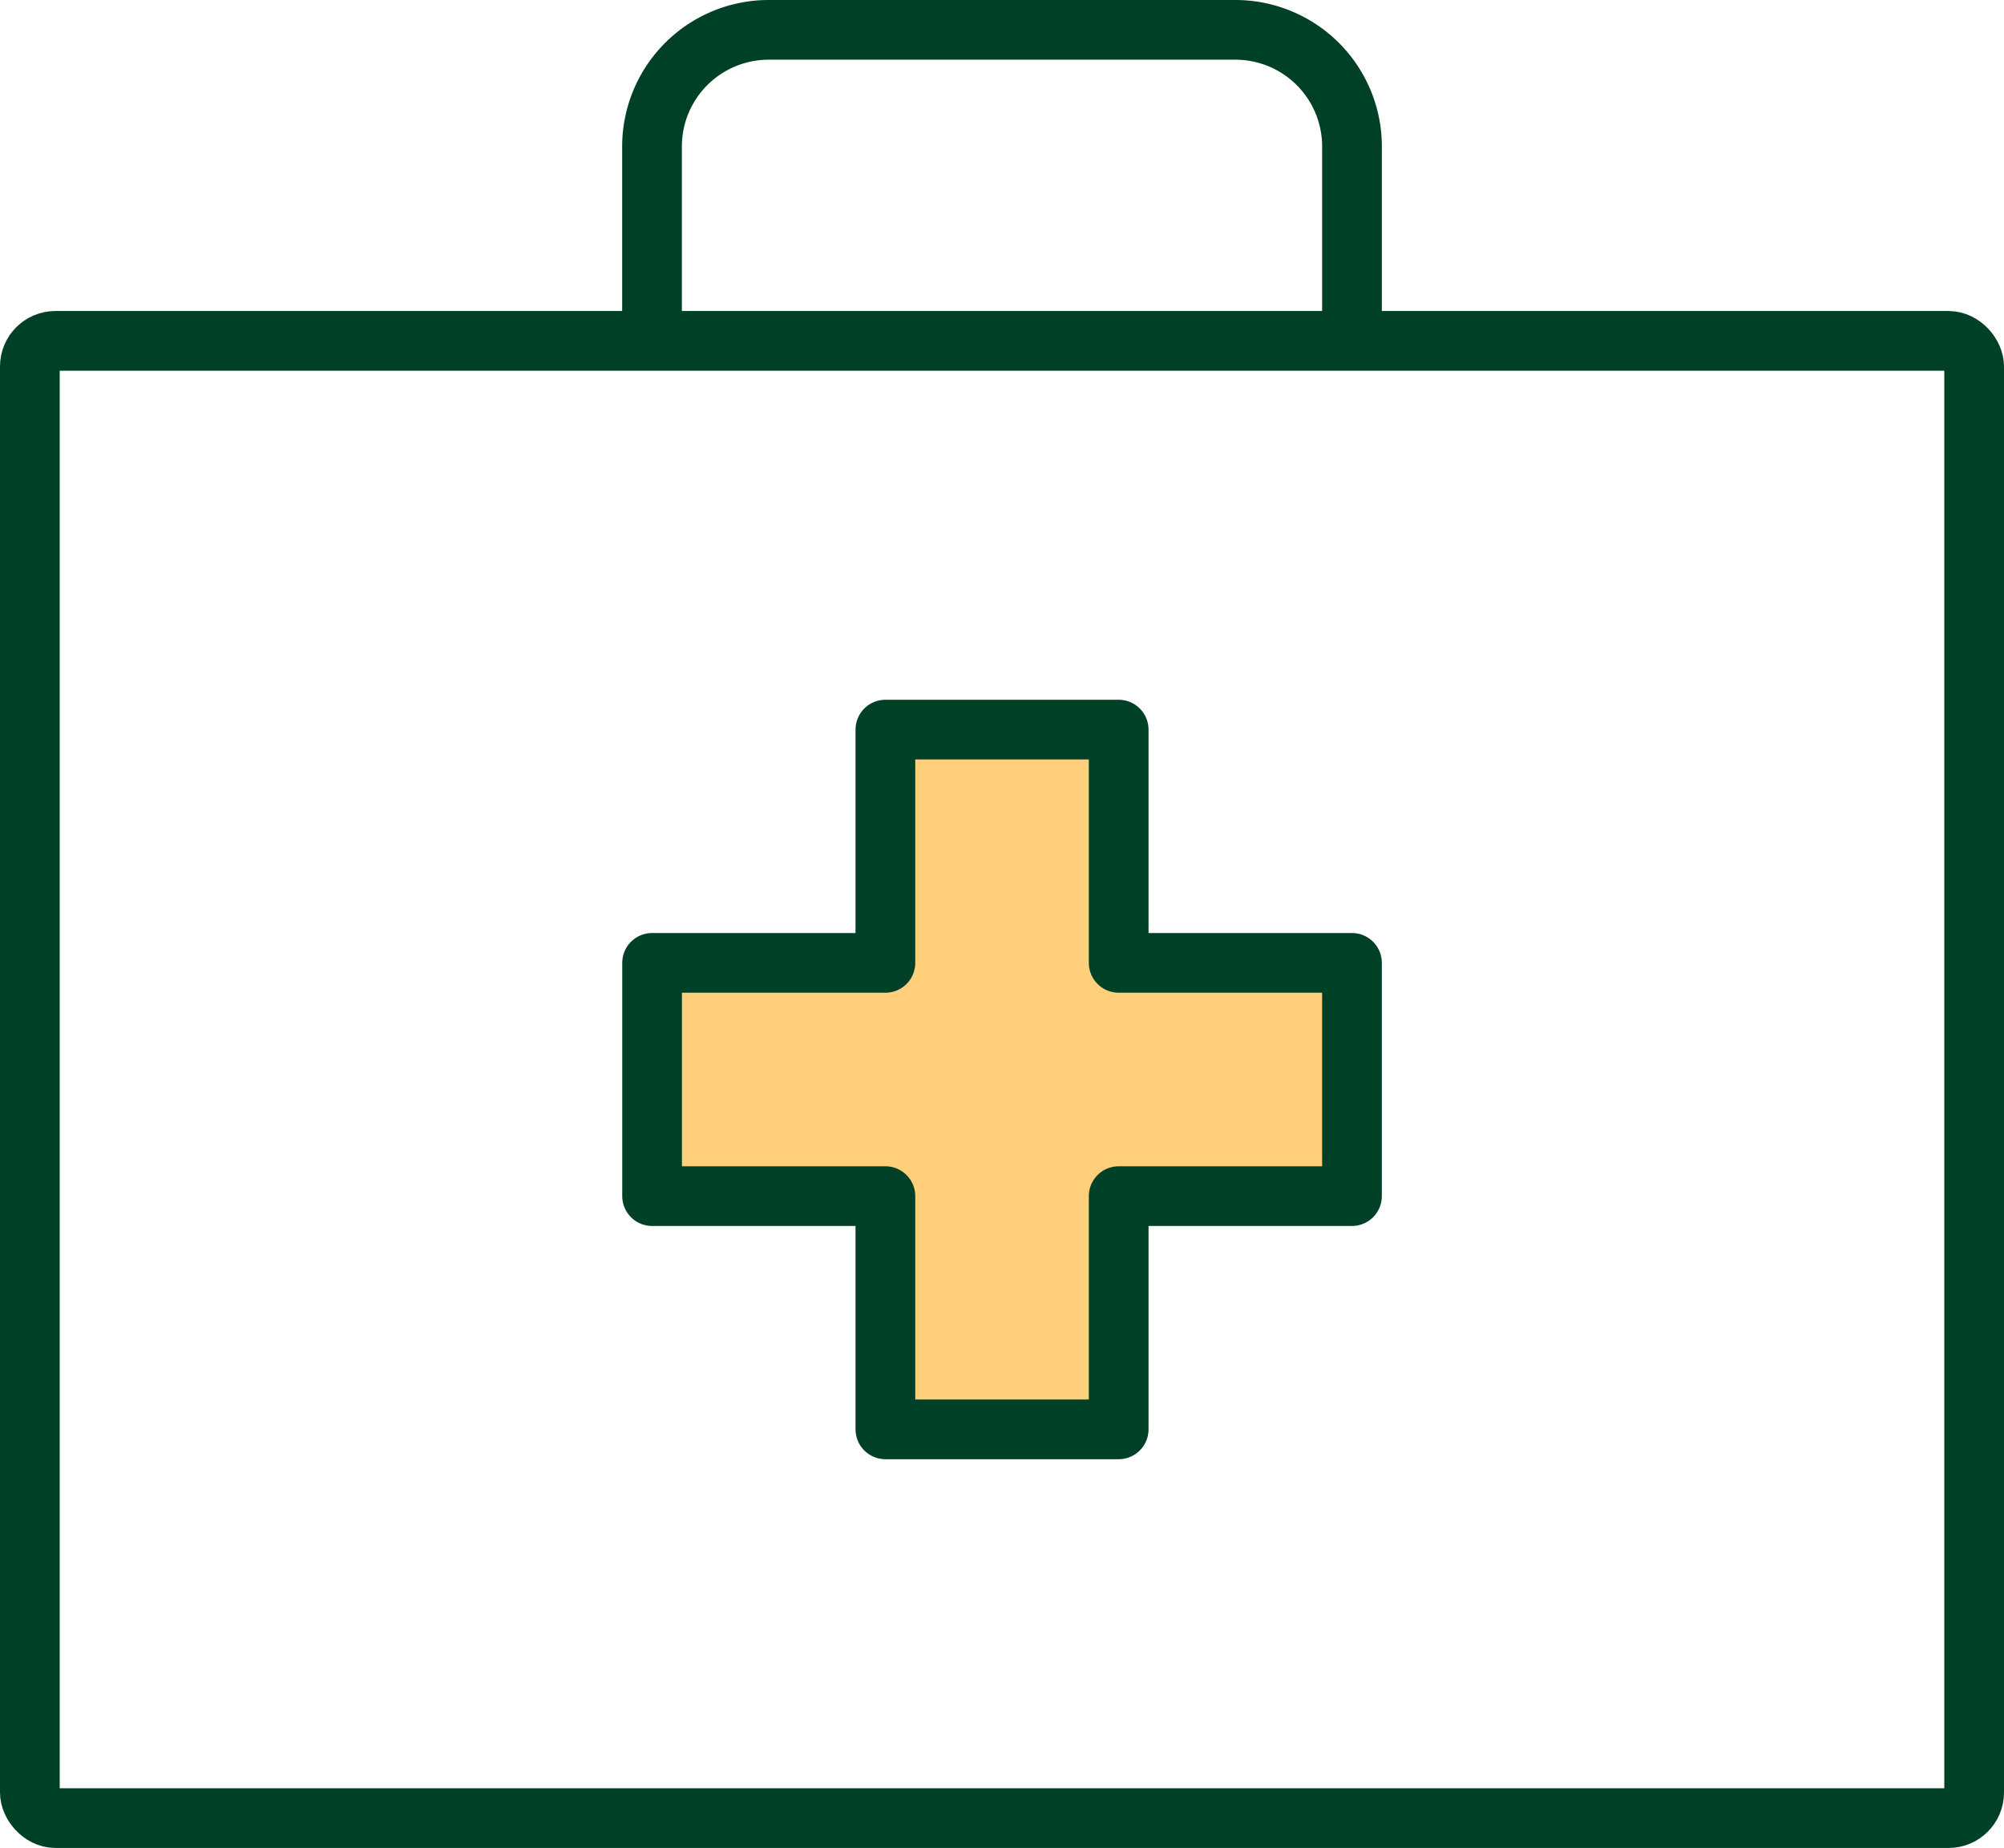
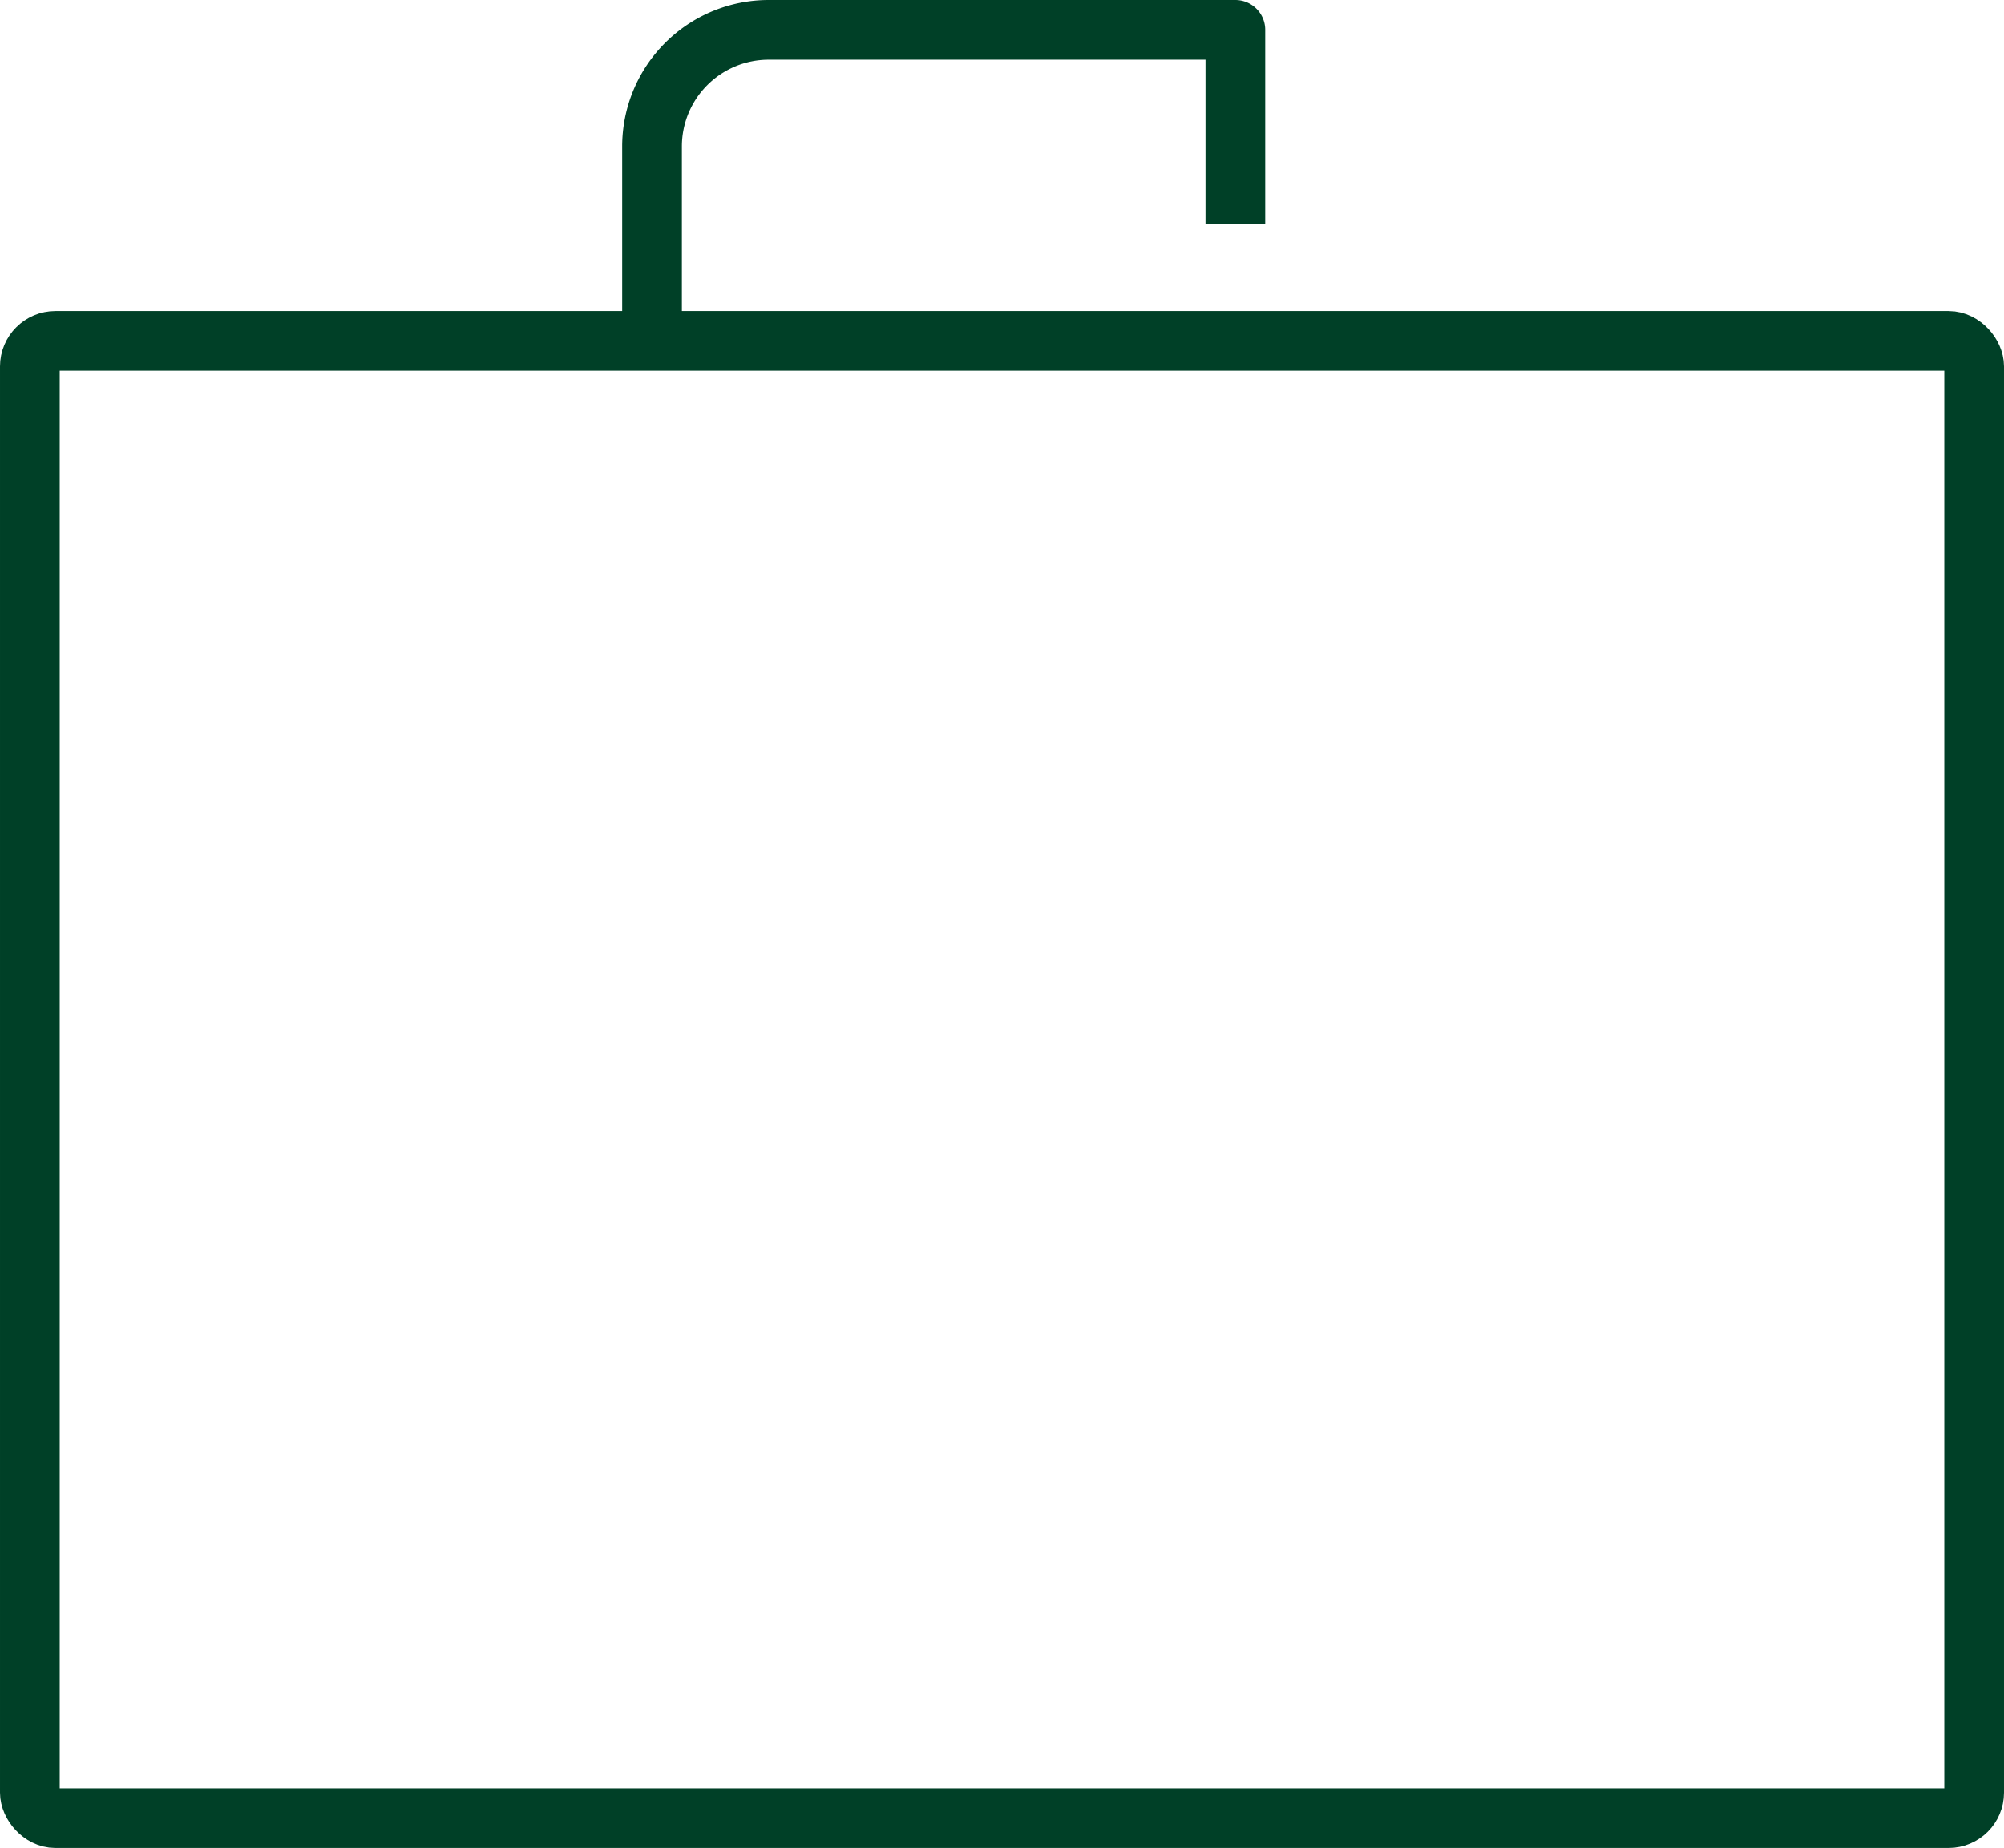
<svg xmlns="http://www.w3.org/2000/svg" width="469.875" height="433.405" viewBox="0 0 469.875 433.405">
  <g id="Group_1" data-name="Group 1" transform="translate(-973.752 -8537.114)">
-     <path id="Path_1" data-name="Path 1" d="M1126.632,8617.054v-45.587a27.353,27.353,0,0,1,27.353-27.353H1263.4a27.352,27.352,0,0,1,27.352,27.353v45.587" fill="none" stroke="#004027" stroke-linejoin="round" stroke-width="14" />
+     <path id="Path_1" data-name="Path 1" d="M1126.632,8617.054v-45.587a27.353,27.353,0,0,1,27.353-27.353H1263.4v45.587" fill="none" stroke="#004027" stroke-linejoin="round" stroke-width="14" />
    <rect id="Rectangle_1" data-name="Rectangle 1" width="455.875" height="346.465" rx="6" transform="translate(980.752 8617.055)" fill="none" stroke="#004027" stroke-linejoin="round" stroke-width="14" />
-     <path id="Path_2" data-name="Path 2" d="M1290.747,8762.935h-54.7v-54.705h-54.7v54.705h-54.7v54.705h54.7v54.7h54.7v-54.7h54.7Z" fill="#ffcf7c" stroke="#004027" stroke-linecap="round" stroke-linejoin="round" stroke-width="14" />
  </g>
</svg>